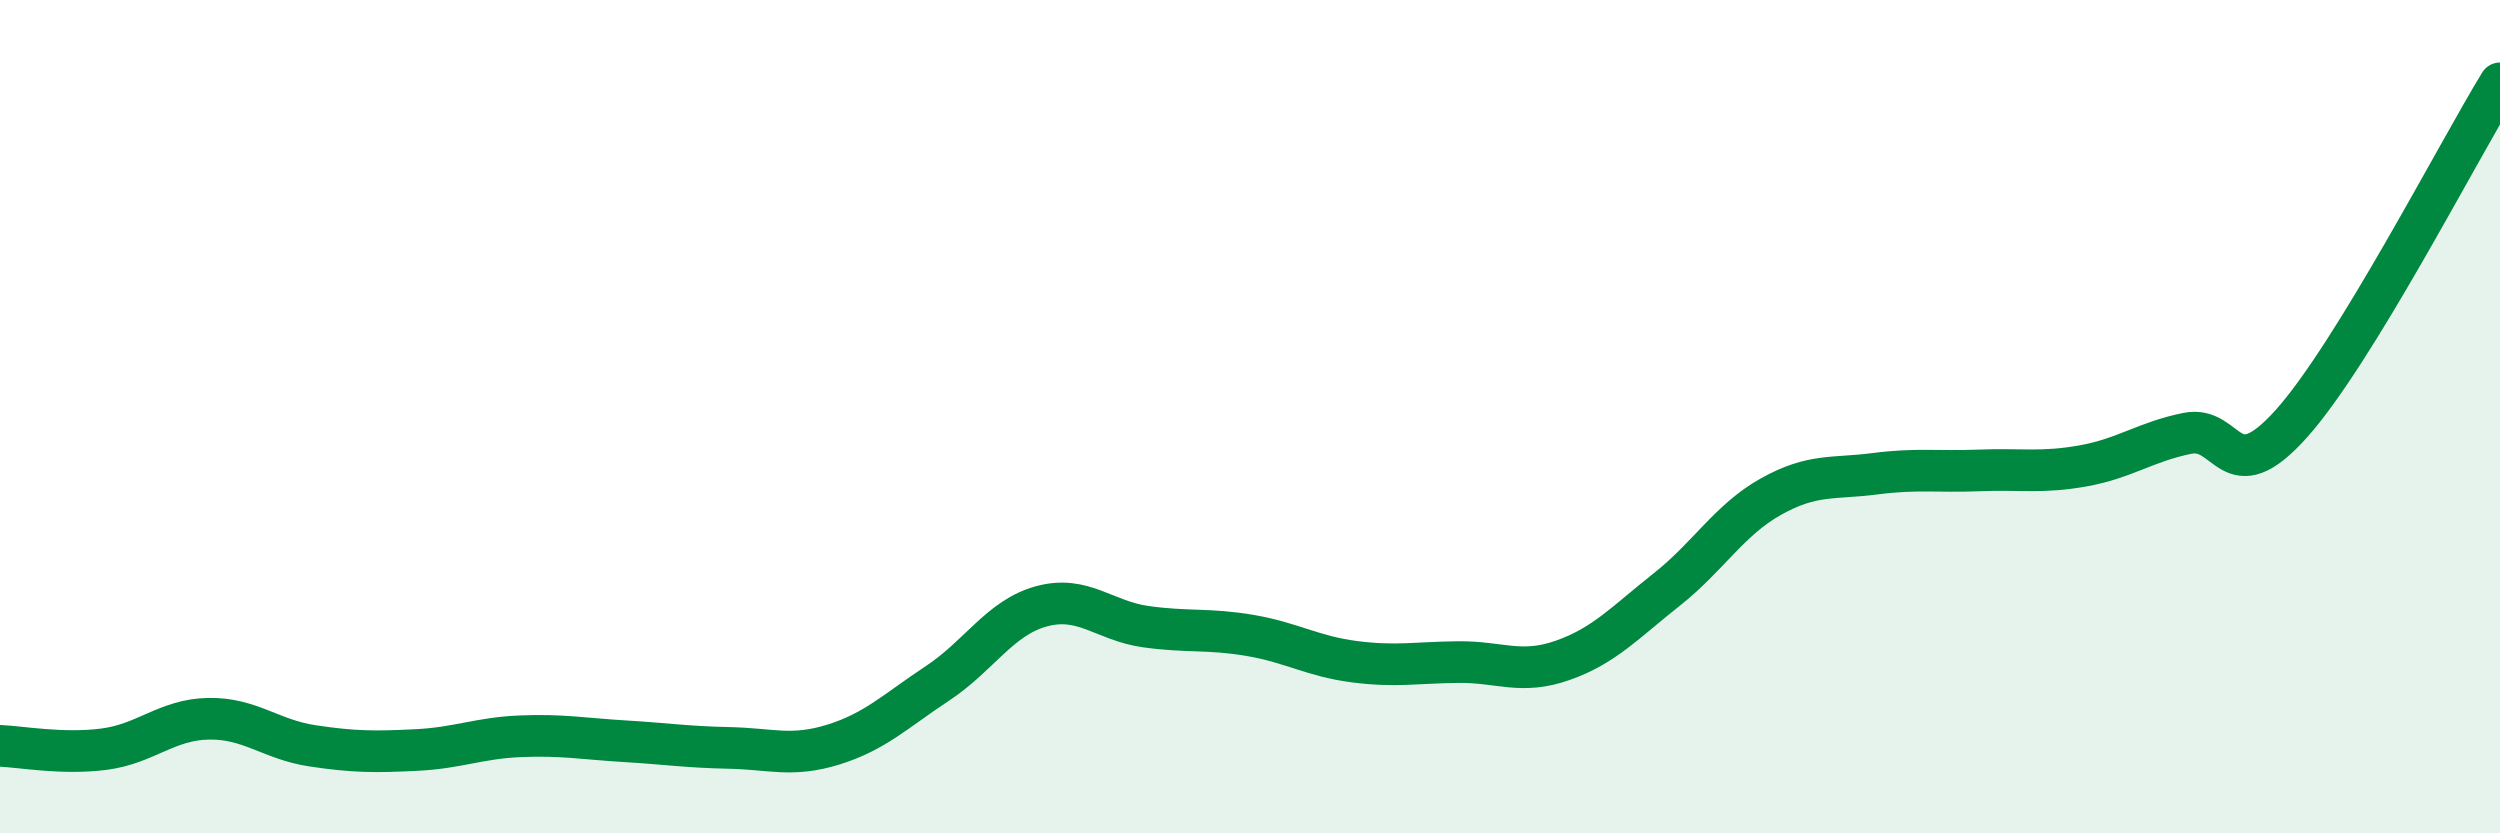
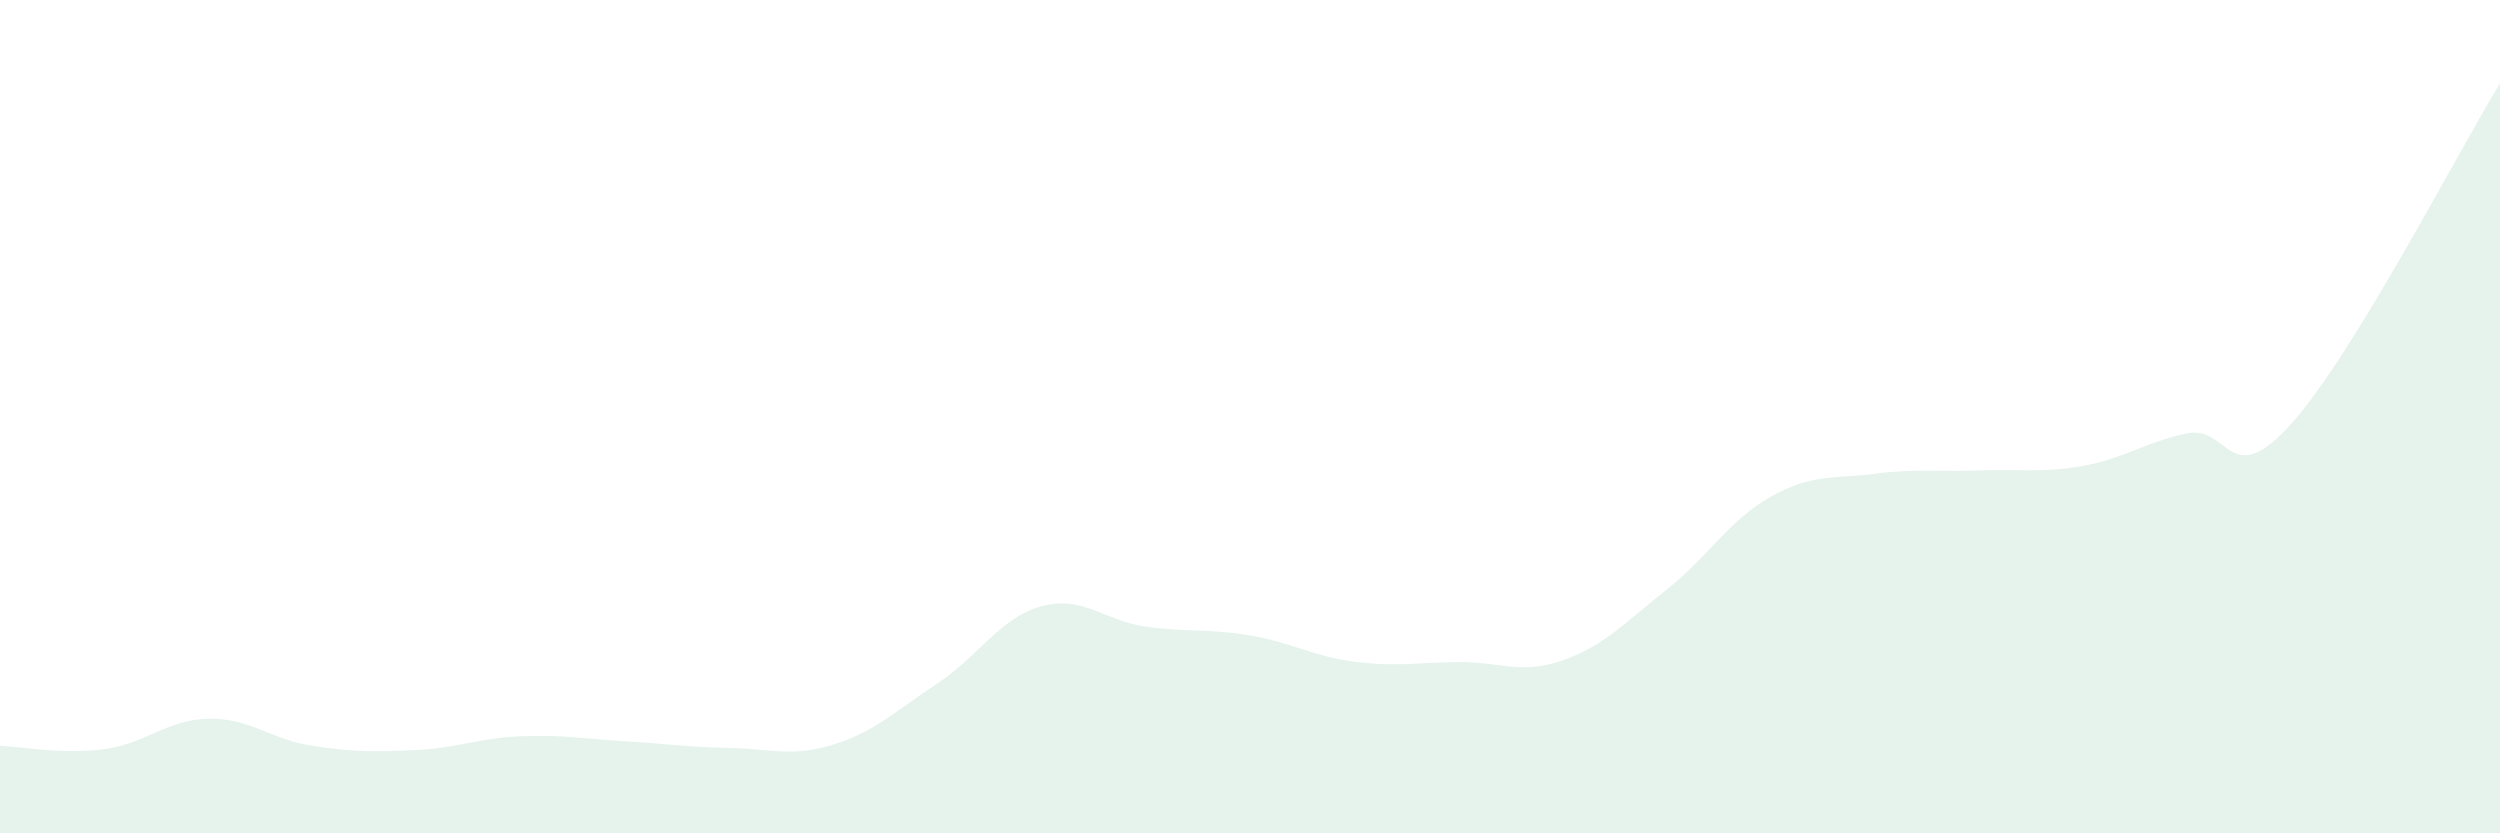
<svg xmlns="http://www.w3.org/2000/svg" width="60" height="20" viewBox="0 0 60 20">
  <path d="M 0,17.9 C 0.5,17.92 1.5,18.11 2.5,17.98 C 3.5,17.85 4,17.27 5,17.25 C 6,17.23 6.5,17.75 7.5,17.9 C 8.5,18.05 9,18.05 10,18 C 11,17.95 11.5,17.71 12.5,17.67 C 13.5,17.63 14,17.73 15,17.79 C 16,17.85 16.5,17.93 17.5,17.95 C 18.5,17.97 19,18.18 20,17.87 C 21,17.56 21.5,17.06 22.5,16.4 C 23.5,15.74 24,14.82 25,14.55 C 26,14.28 26.5,14.9 27.5,15.04 C 28.5,15.18 29,15.08 30,15.25 C 31,15.42 31.5,15.75 32.5,15.88 C 33.5,16.01 34,15.9 35,15.89 C 36,15.88 36.5,16.2 37.5,15.85 C 38.5,15.5 39,14.94 40,14.15 C 41,13.36 41.5,12.48 42.5,11.92 C 43.5,11.36 44,11.5 45,11.37 C 46,11.24 46.5,11.33 47.5,11.29 C 48.5,11.25 49,11.36 50,11.18 C 51,11 51.5,10.6 52.5,10.4 C 53.5,10.2 53.5,11.84 55,10.16 C 56.5,8.48 59,3.63 60,2L60 20L0 20Z" fill="#008740" opacity="0.1" stroke-linecap="round" stroke-linejoin="round" />
-   <path d="M 0,17.9 C 0.5,17.92 1.5,18.11 2.5,17.98 C 3.5,17.85 4,17.27 5,17.25 C 6,17.23 6.5,17.75 7.5,17.9 C 8.5,18.05 9,18.05 10,18 C 11,17.95 11.5,17.71 12.5,17.67 C 13.5,17.63 14,17.73 15,17.79 C 16,17.85 16.5,17.93 17.5,17.95 C 18.5,17.97 19,18.18 20,17.87 C 21,17.56 21.5,17.06 22.5,16.4 C 23.5,15.74 24,14.82 25,14.55 C 26,14.28 26.5,14.9 27.5,15.04 C 28.5,15.18 29,15.08 30,15.25 C 31,15.42 31.5,15.75 32.5,15.88 C 33.5,16.01 34,15.9 35,15.89 C 36,15.88 36.5,16.2 37.5,15.85 C 38.5,15.5 39,14.94 40,14.15 C 41,13.36 41.5,12.48 42.5,11.92 C 43.5,11.36 44,11.5 45,11.37 C 46,11.24 46.5,11.33 47.5,11.29 C 48.5,11.25 49,11.36 50,11.18 C 51,11 51.5,10.6 52.5,10.4 C 53.5,10.2 53.5,11.84 55,10.16 C 56.5,8.48 59,3.63 60,2" stroke="#008740" stroke-width="1" fill="none" stroke-linecap="round" stroke-linejoin="round" />
</svg>